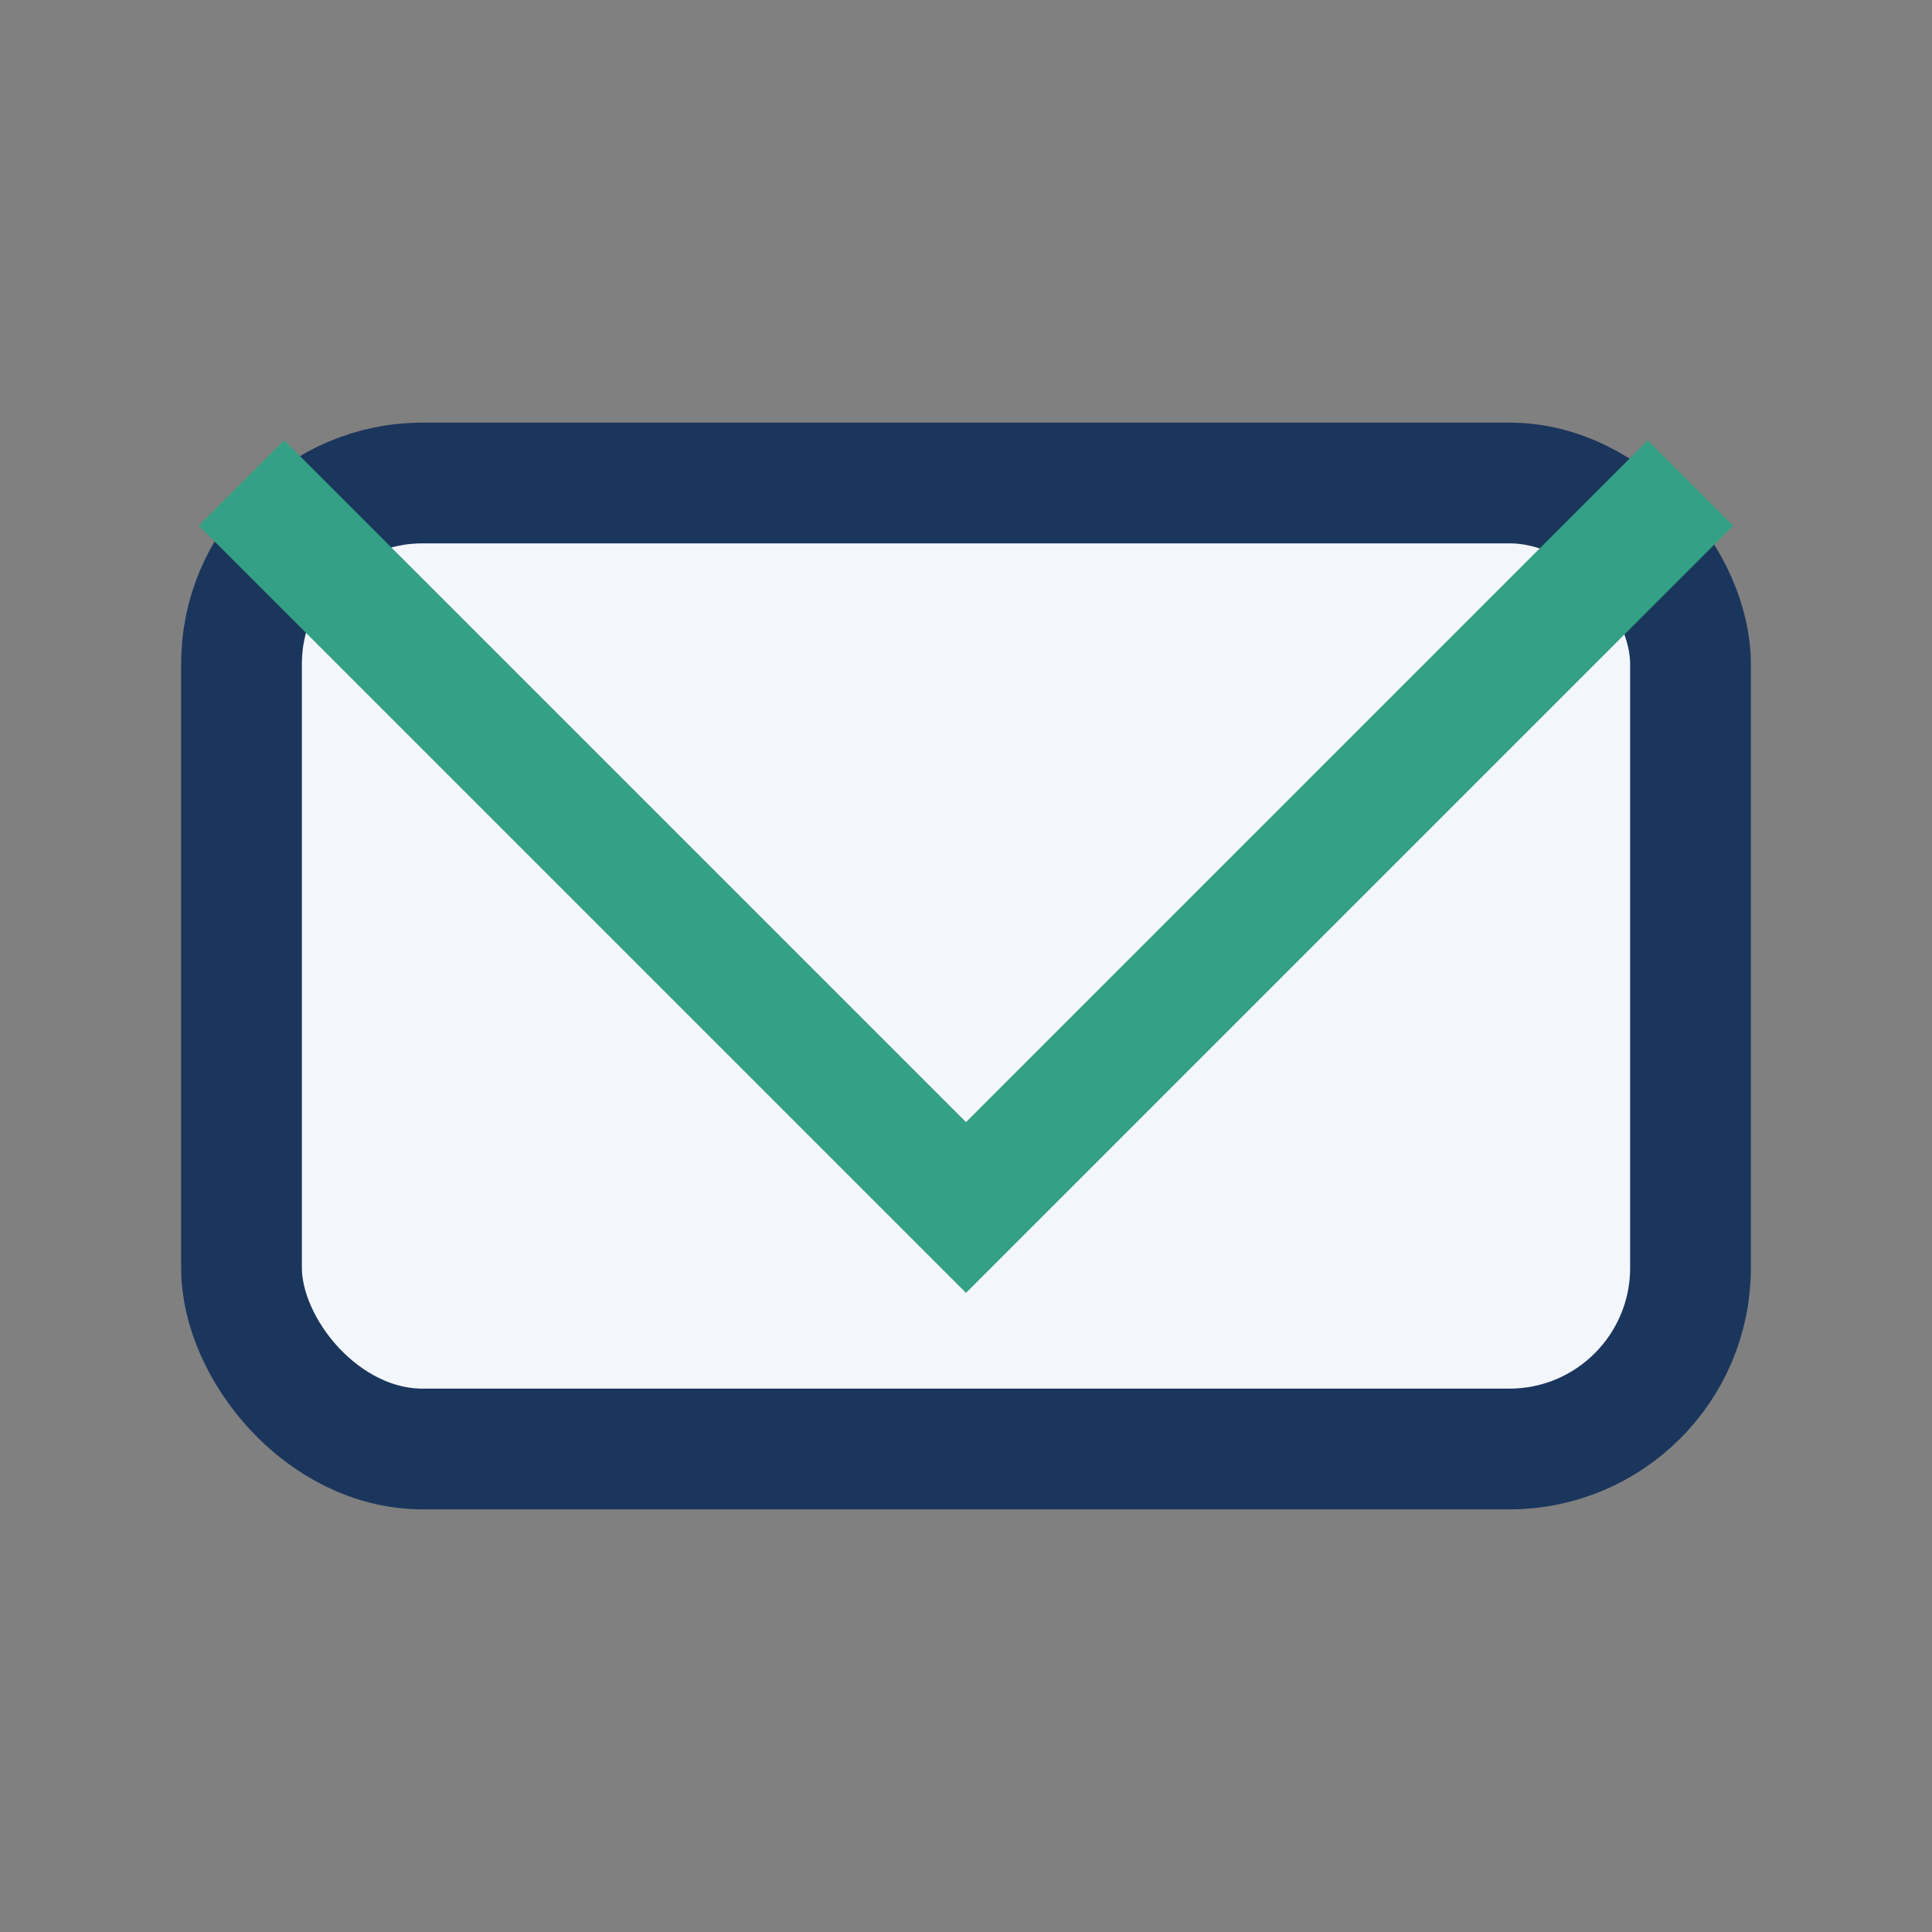
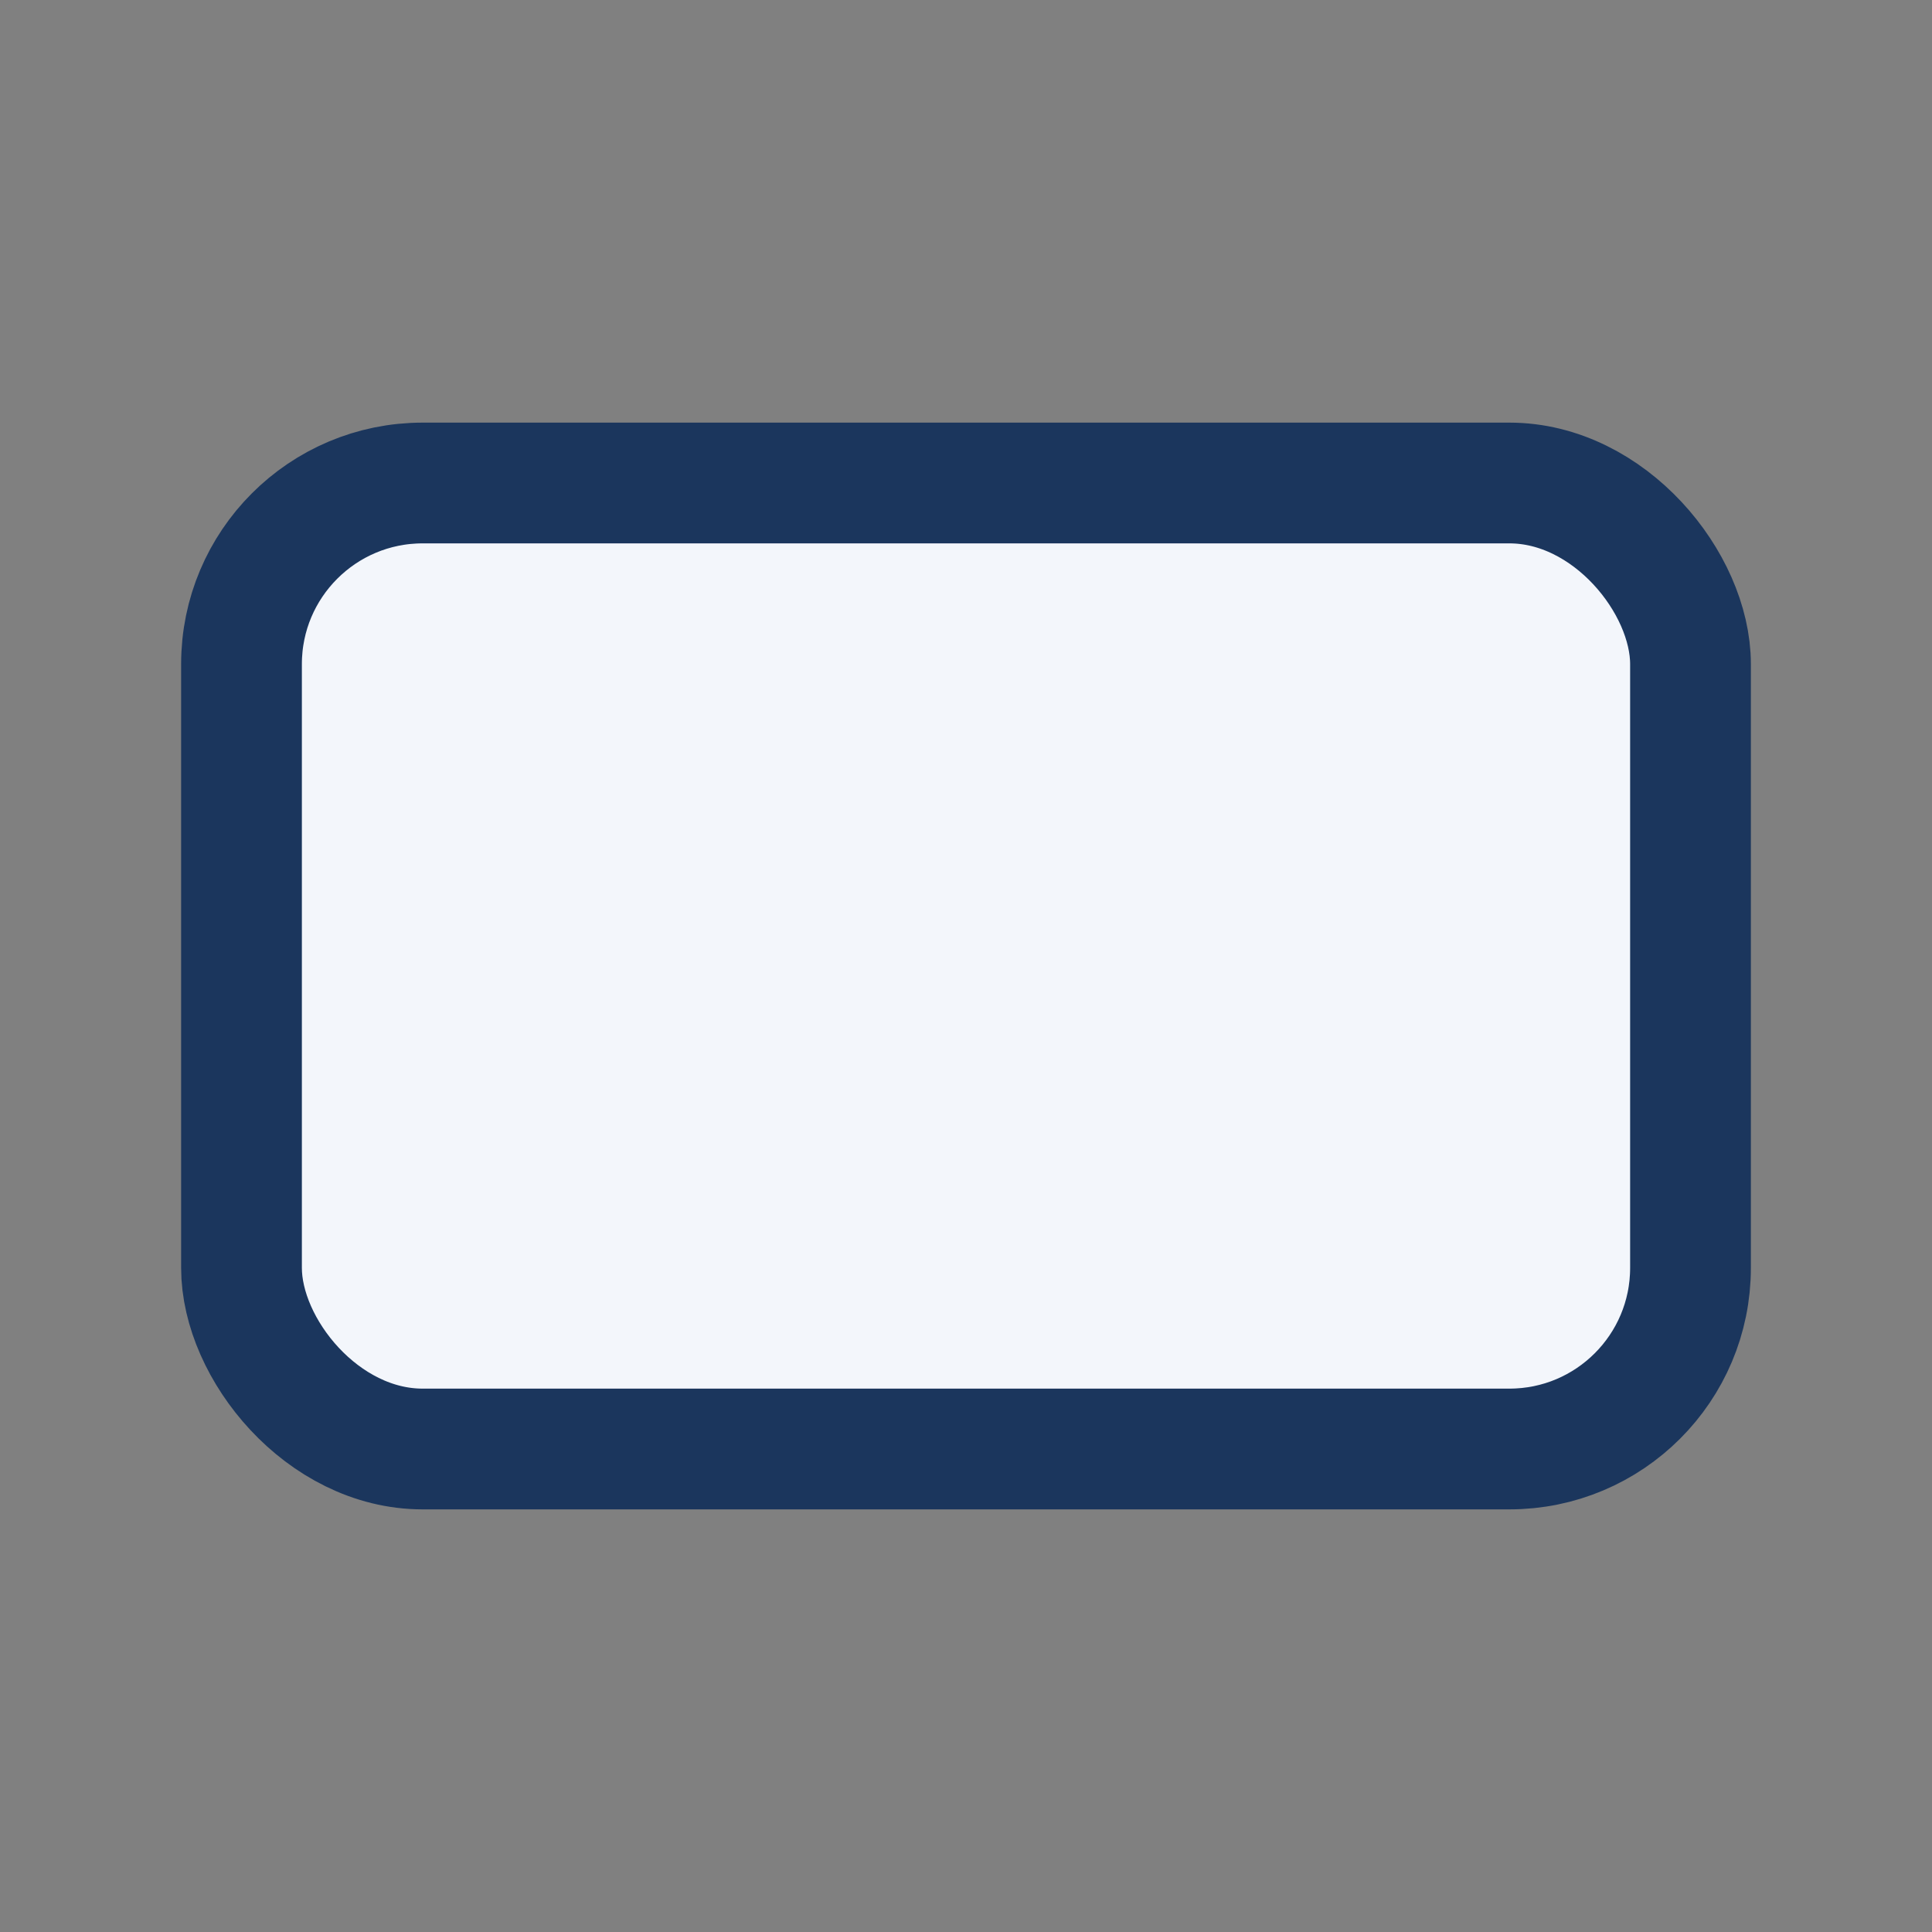
<svg xmlns="http://www.w3.org/2000/svg" width="32" height="32" viewBox="0 0 32 32">
  <rect x="0" y="0" width="32" height="32" fill="#808080" stroke="none" />
  <rect x="4" y="8" width="24" height="16" rx="3" fill="#F3F6FB" stroke="#1B365D" stroke-width="2" />
-   <polyline points="4,8 16,20 28,8" fill="none" stroke="#34A085" stroke-width="2" />
</svg>